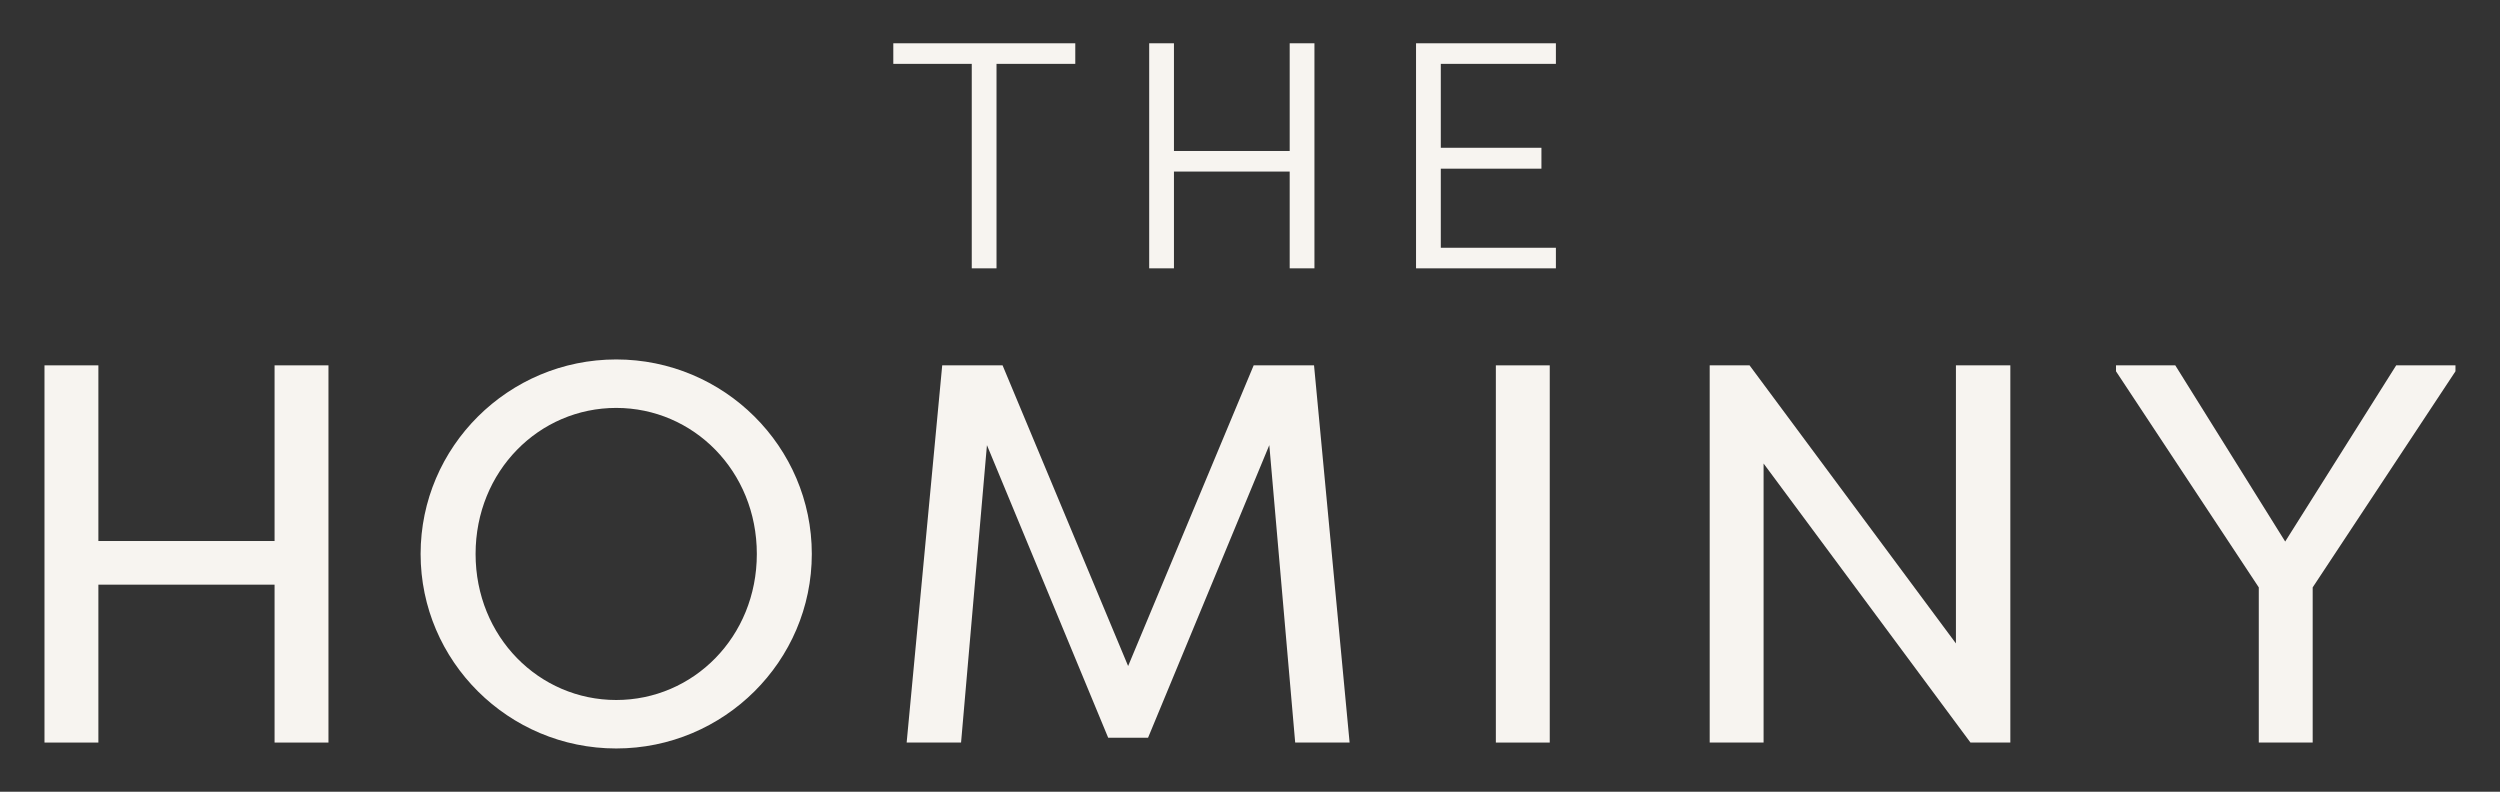
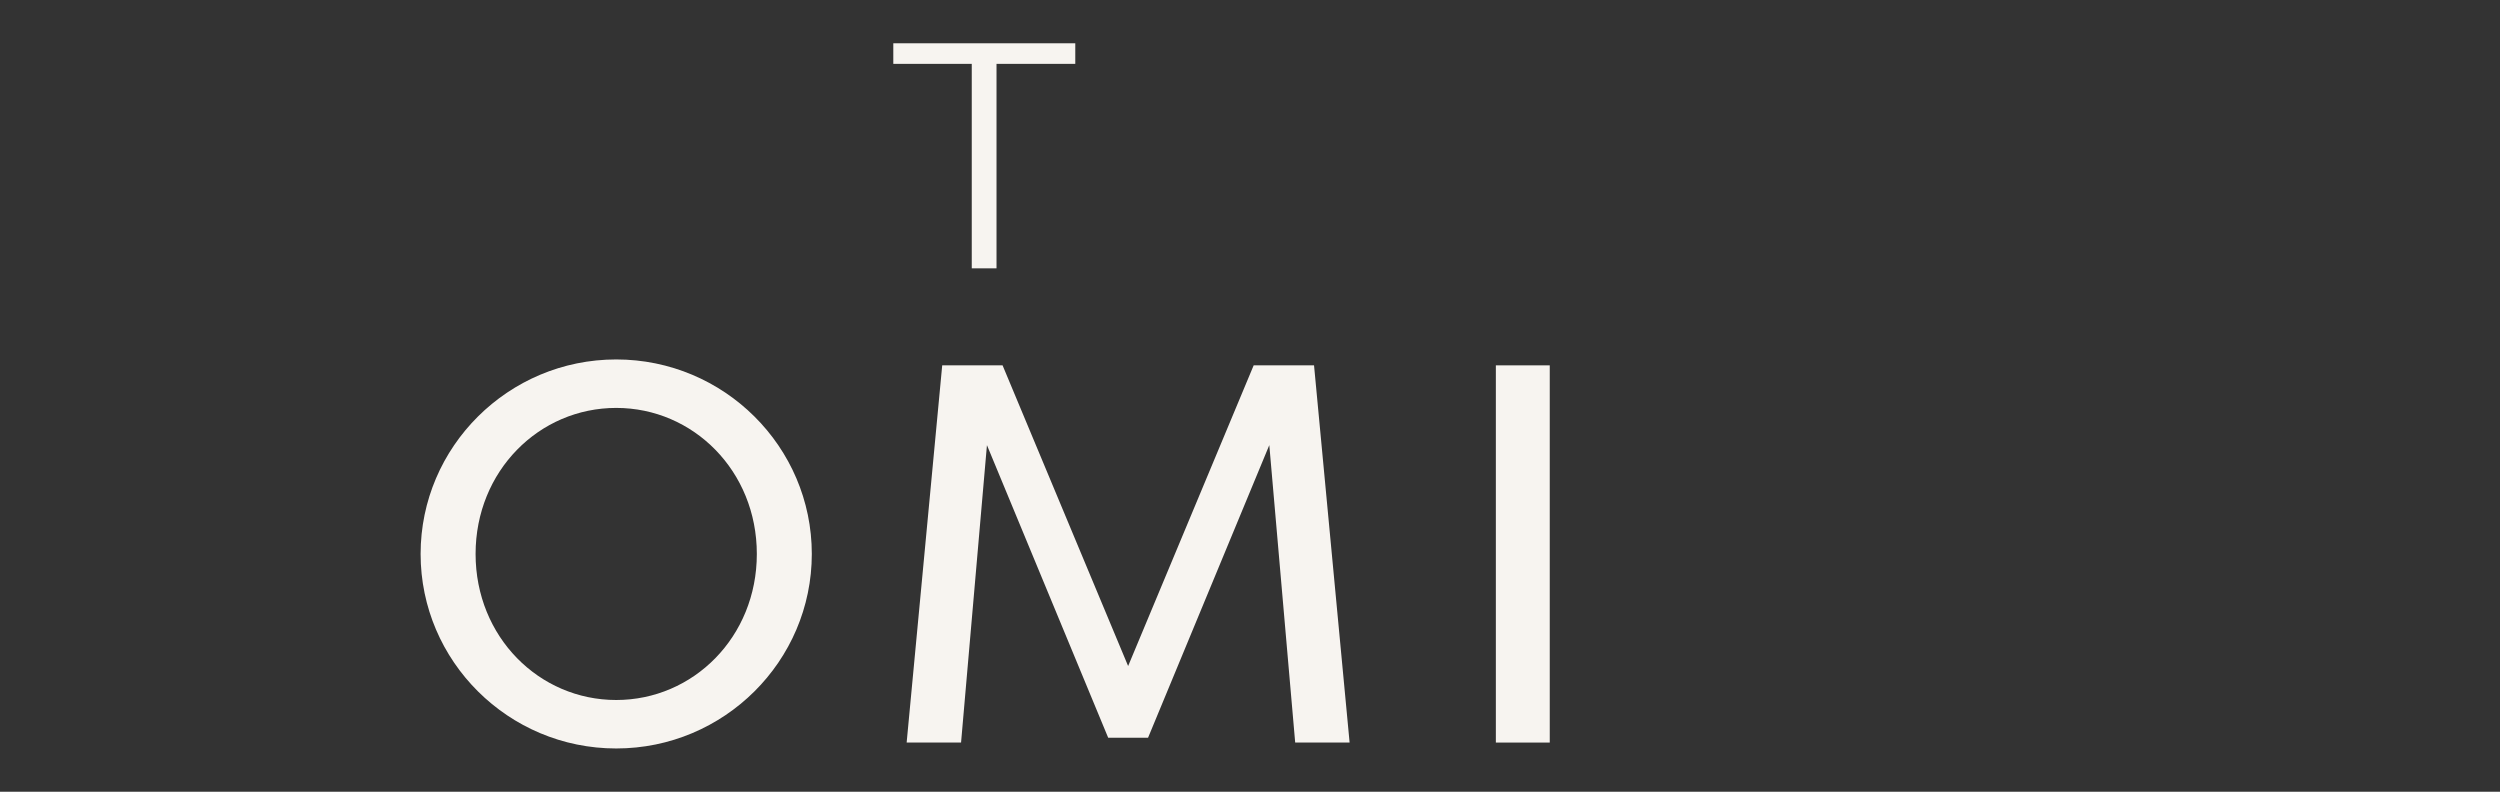
<svg xmlns="http://www.w3.org/2000/svg" id="Layer_1" viewBox="0 0 622.07 197.01">
  <rect x="0" y="0" width="622.07" height="197.01" fill="#333333" stroke="none" />
  <defs>
    <style>.cls-1{fill:#f7f4f0;}</style>
  </defs>
  <path class="cls-1" d="M267.56,10.77v5.12h-19.6v50.88h-6.16V15.89h-19.52v-5.12h45.28Z" />
-   <path class="cls-1" d="M292.11,42.69v24.08h-6.16V10.77h6.16v26.8h28.8V10.77h6.16v56h-6.16v-24.08h-28.8Z" />
-   <path class="cls-1" d="M387.15,66.77h-34.8V10.77h34.8v5.12h-28.64v20.88h25.04v5.2h-25.04v19.68h28.64v5.12Z" />
-   <path class="cls-1" d="M24.48,145.48v39.29h-13.41v-93.86h13.41v43.71h43.84v-43.71h13.41v93.86h-13.41v-39.29H24.48Z" />
  <path class="cls-1" d="M153.33,89.44c26.82,0,48.67,21.72,48.67,48.4s-21.85,48.4-48.67,48.4-48.67-21.72-48.67-48.4,21.85-48.4,48.67-48.4ZM153.33,174.18c19.17,0,34.99-15.69,34.99-36.34s-15.82-36.34-34.99-36.34-34.99,15.69-34.99,36.34,15.82,36.34,34.99,36.34Z" />
  <path class="cls-1" d="M245.58,110.76l-6.44,74.01h-13.54l8.85-93.86h15.02l31.24,74.82,31.24-74.82h15.02l8.85,93.86h-13.54l-6.44-74.01-30.17,72.81h-9.92l-30.17-72.81Z" />
  <path class="cls-1" d="M385.62,184.77h-13.41v-93.86h13.41v93.86Z" />
-   <path class="cls-1" d="M438.83,115.32v69.45h-13.41v-93.86h9.92l51.35,69.19v-69.19h13.54v93.86h-9.92l-51.49-69.45Z" />
-   <path class="cls-1" d="M526.52,92.39v-1.48h14.75l27.35,43.84,27.62-43.84h14.75v1.48l-35.53,53.77v38.61h-13.41v-38.61l-35.53-53.77Z" />
</svg>